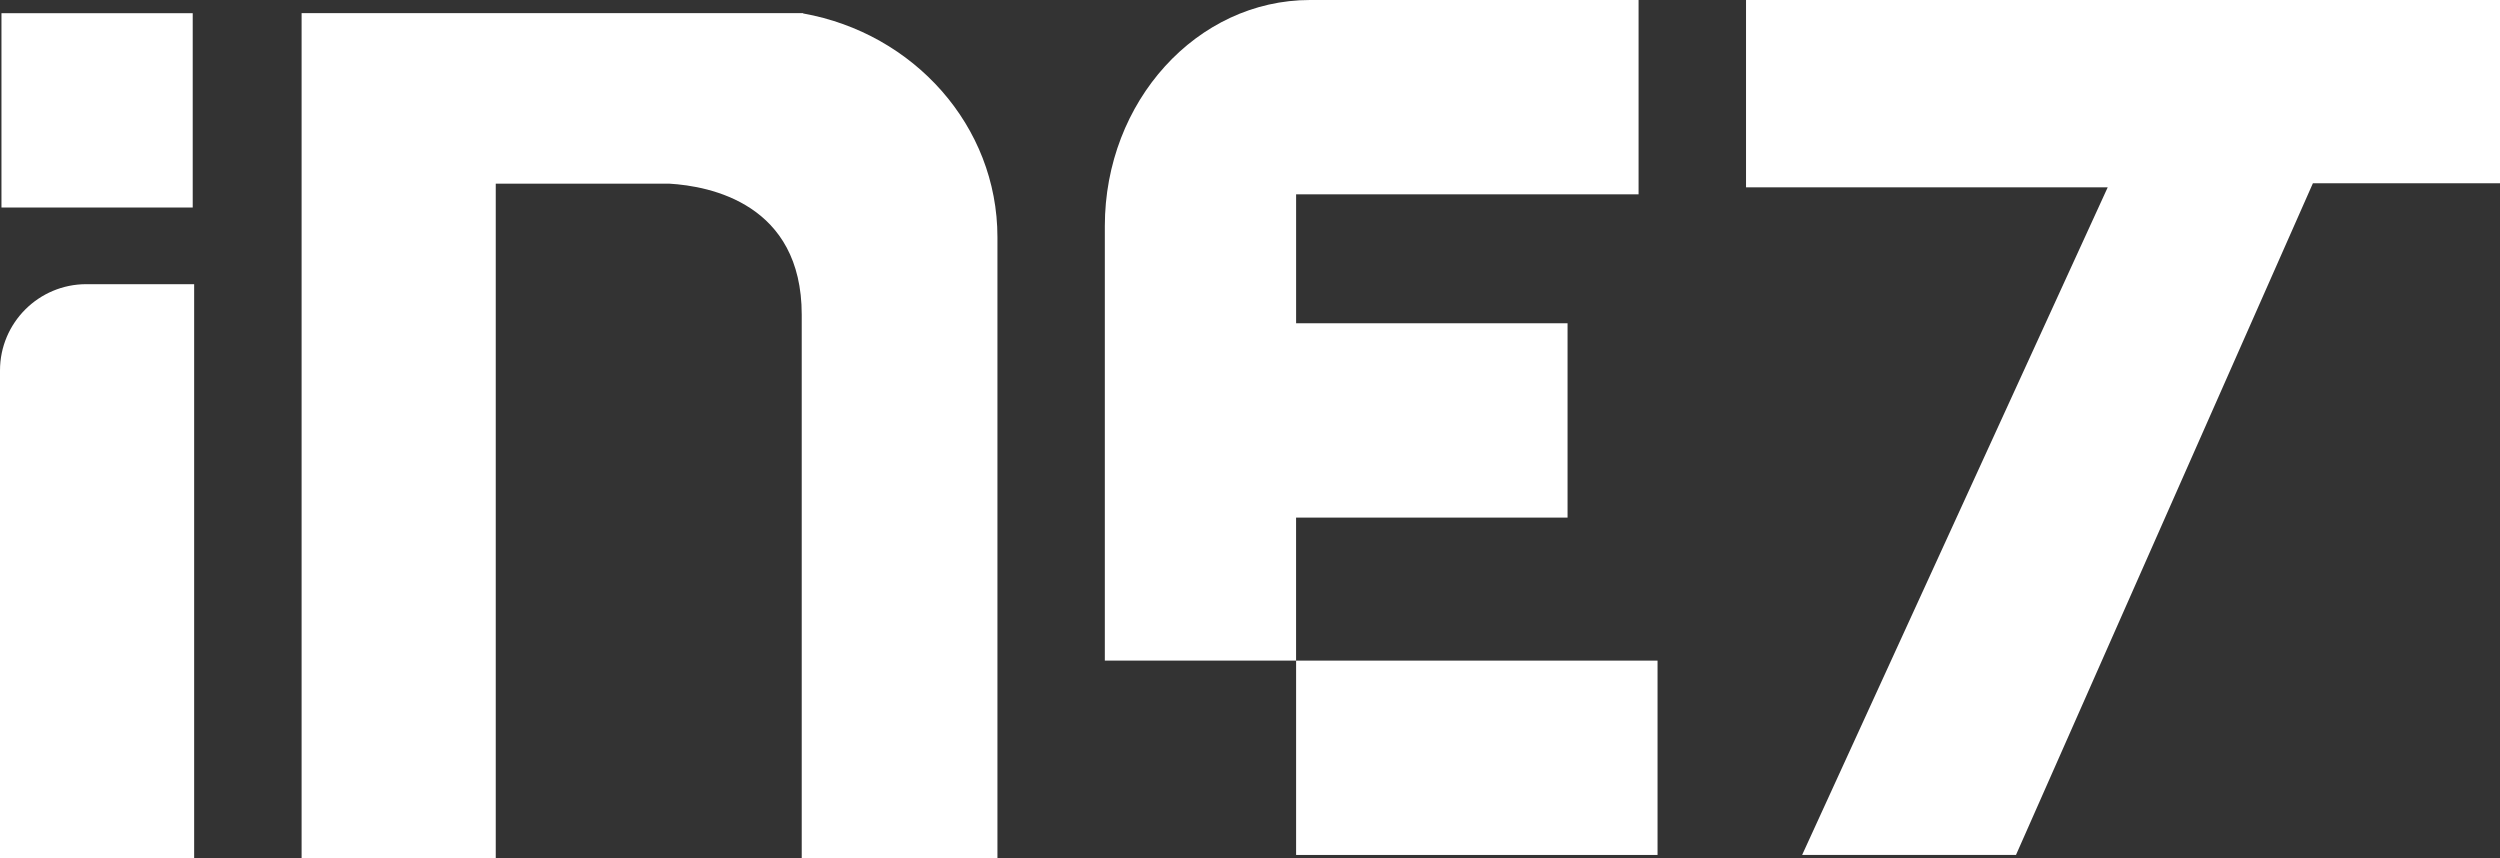
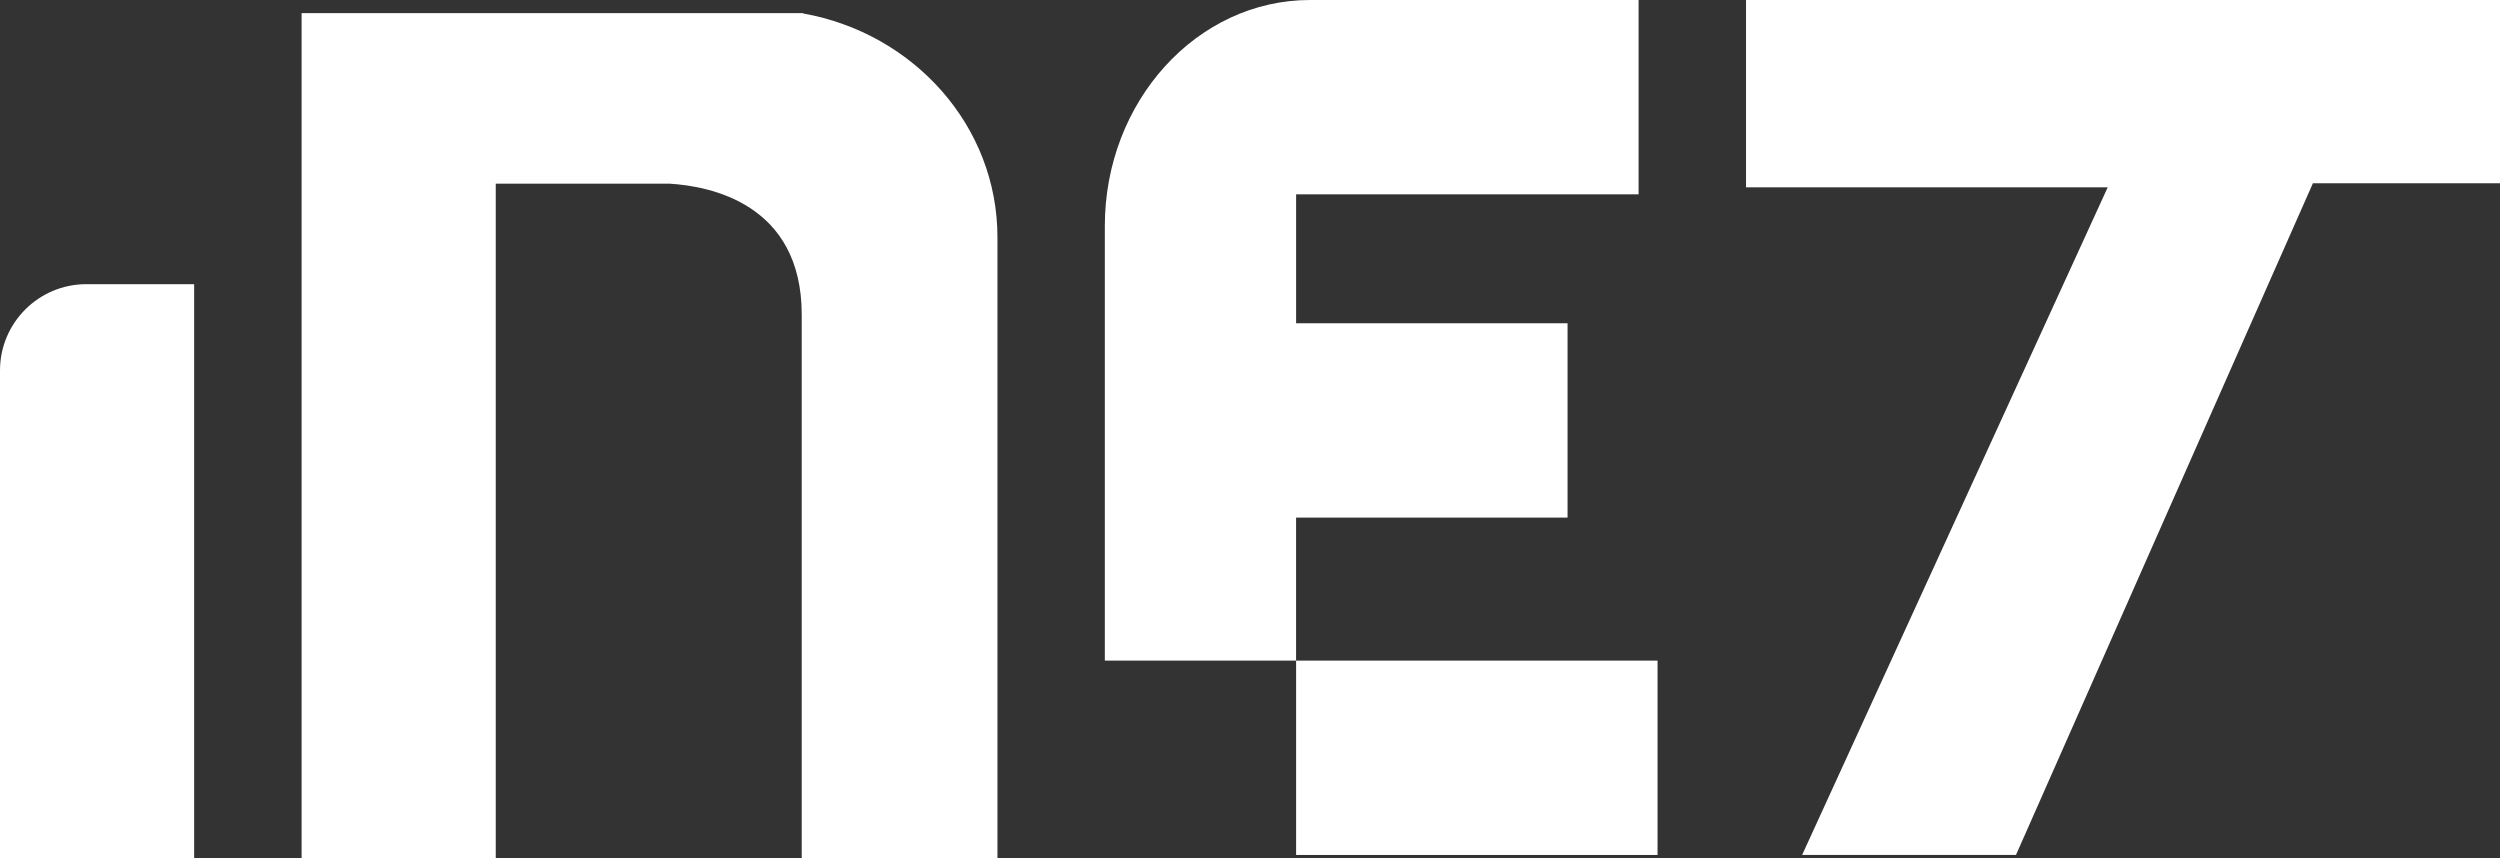
<svg xmlns="http://www.w3.org/2000/svg" width="233" height="80" viewBox="0 0 233 80" fill="none">
  <rect x="0" y="0" width="233" height="80" fill="#333333" stroke="none" />
  <path d="M8.045 26.485H18.095V80H0V34.528C0 30.087 3.607 26.485 8.045 26.485Z" fill="white" />
  <path d="M74.851 1.253V1.227H28.109V79.997H46.204V17.117H62.377C66.177 17.34 74.721 18.988 74.721 29.327V80H92.961V22.104C92.961 11.726 85.157 3.095 74.851 1.253Z" fill="white" />
  <path d="M146.096 48.241V30.129H120.797V18.112H152.715V0H122.098C111.552 0 102.97 9.451 102.97 21.067V61.57H120.794V48.243H146.093L146.096 48.241Z" fill="white" />
  <path d="M154.483 61.57H120.797V79.682H154.483V61.57Z" fill="white" />
  <path d="M162.73 0V17.458H196.439L167.958 79.682H187.889L215.562 17.081H233V0H162.73Z" fill="white" />
-   <path d="M17.961 1.23H0.137V19.341H17.961V1.23Z" fill="white" />
</svg>